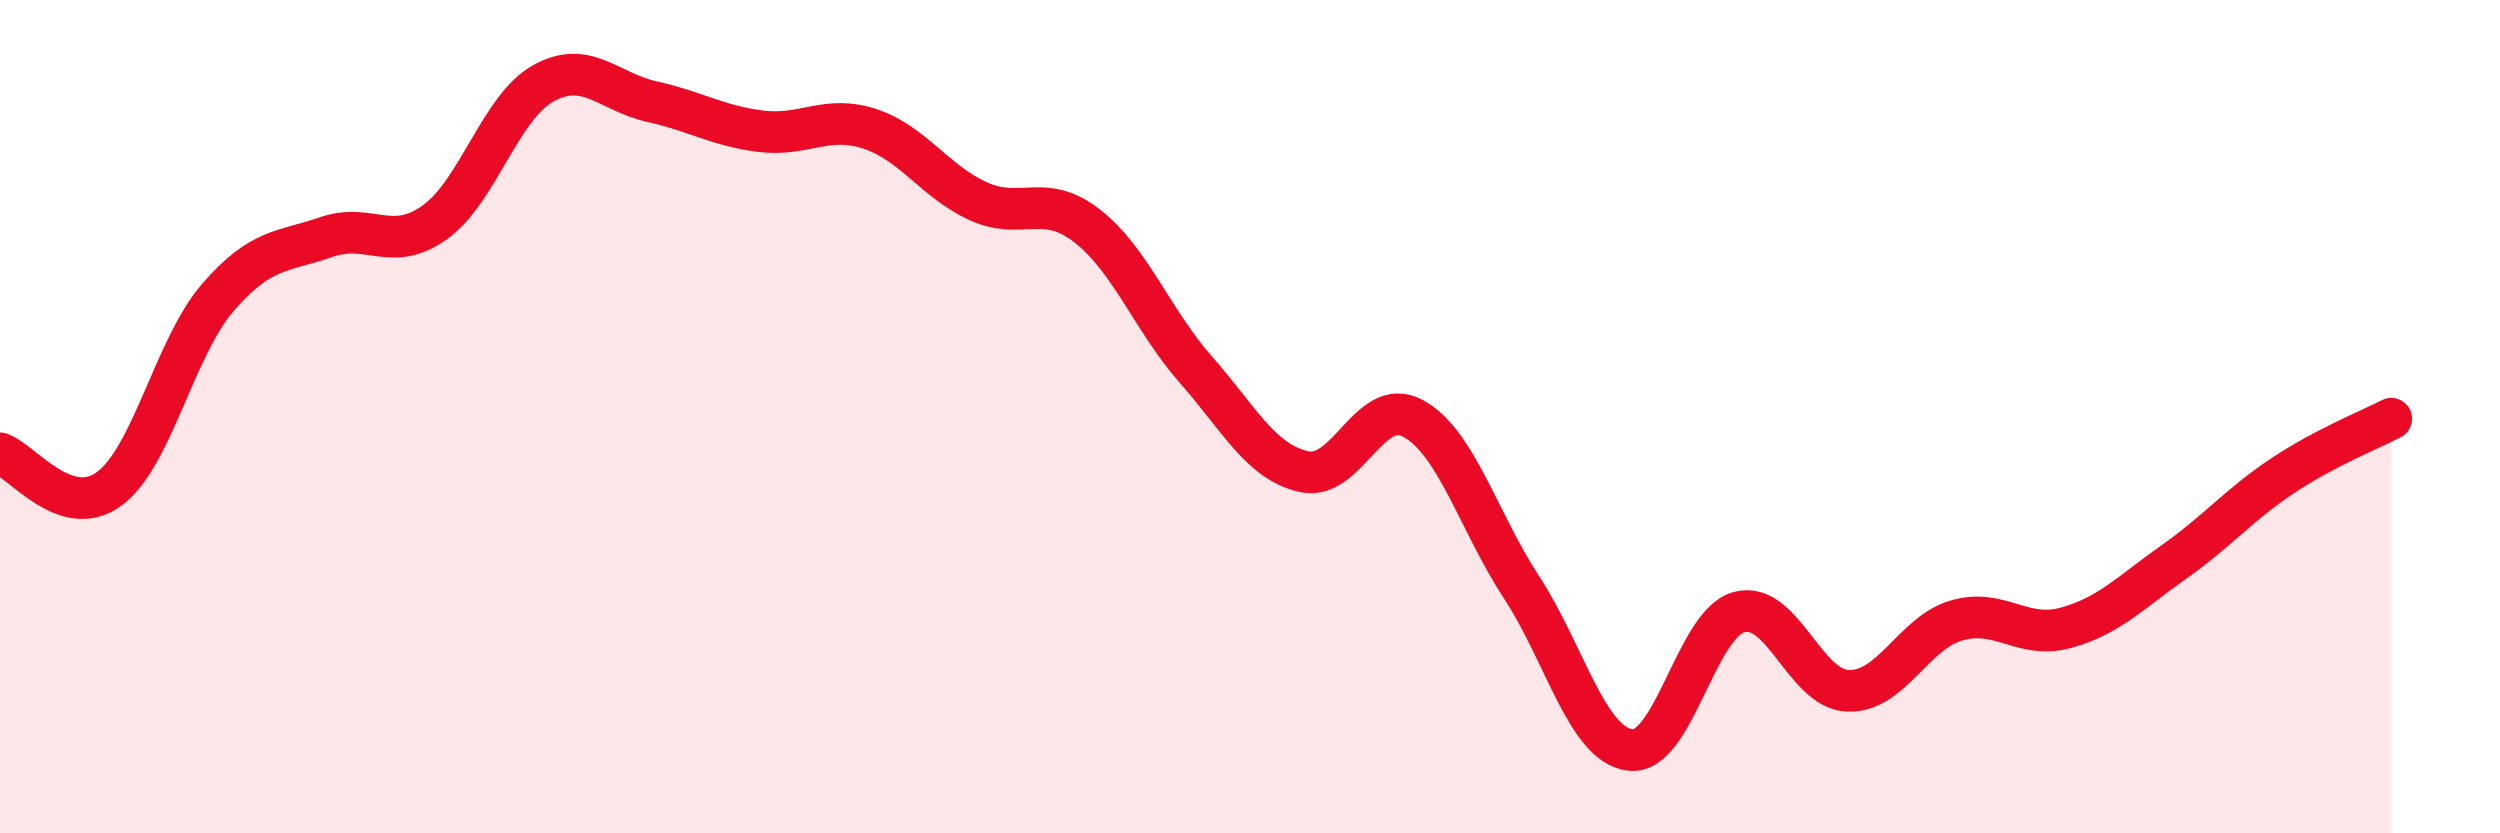
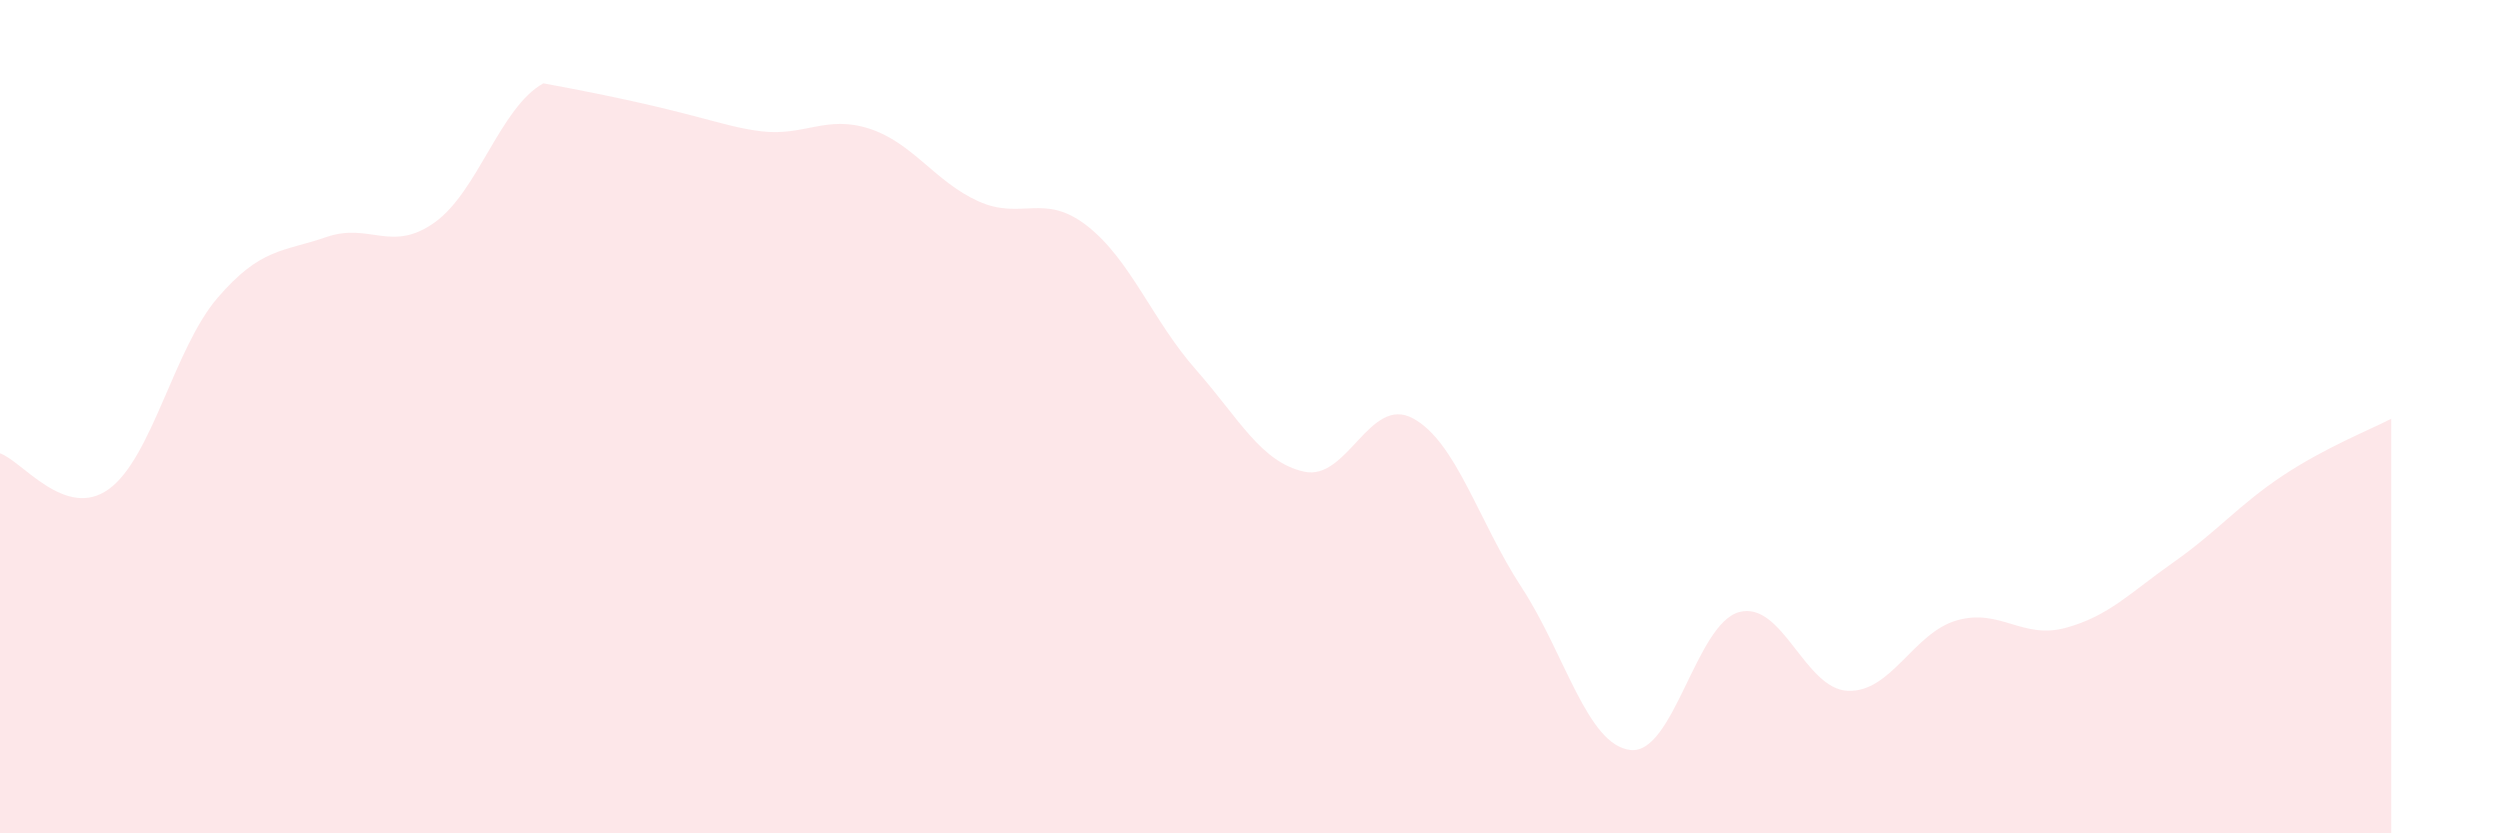
<svg xmlns="http://www.w3.org/2000/svg" width="60" height="20" viewBox="0 0 60 20">
-   <path d="M 0,10.88 C 0.52,11.05 1.57,12.49 2.61,11.74 C 3.65,10.99 4.18,8.36 5.22,7.15 C 6.26,5.94 6.79,6.05 7.83,5.69 C 8.87,5.33 9.39,6.08 10.43,5.34 C 11.47,4.6 12,2.58 13.04,2 C 14.08,1.42 14.61,2.21 15.65,2.44 C 16.69,2.67 17.22,3.02 18.26,3.15 C 19.3,3.28 19.83,2.75 20.87,3.09 C 21.91,3.43 22.44,4.36 23.48,4.83 C 24.52,5.3 25.05,4.61 26.09,5.42 C 27.13,6.23 27.66,7.69 28.7,8.87 C 29.74,10.05 30.26,11.09 31.3,11.32 C 32.34,11.55 32.87,9.48 33.91,10.04 C 34.95,10.6 35.48,12.51 36.52,14.1 C 37.56,15.69 38.09,17.88 39.13,18 C 40.17,18.12 40.7,14.97 41.74,14.69 C 42.78,14.41 43.31,16.54 44.35,16.58 C 45.39,16.62 45.92,15.19 46.96,14.89 C 48,14.59 48.53,15.35 49.57,15.07 C 50.61,14.79 51.13,14.22 52.17,13.49 C 53.21,12.76 53.74,12.11 54.78,11.42 C 55.82,10.73 56.87,10.32 57.39,10.05L57.39 20L0 20Z" fill="#EB0A25" opacity="0.1" stroke-linecap="round" stroke-linejoin="round" />
-   <path d="M 0,10.88 C 0.52,11.05 1.57,12.49 2.61,11.74 C 3.65,10.99 4.18,8.36 5.22,7.15 C 6.26,5.94 6.79,6.05 7.83,5.69 C 8.87,5.33 9.39,6.08 10.43,5.34 C 11.47,4.6 12,2.58 13.04,2 C 14.08,1.42 14.61,2.21 15.65,2.44 C 16.69,2.67 17.22,3.02 18.26,3.15 C 19.3,3.28 19.83,2.75 20.87,3.09 C 21.91,3.43 22.44,4.36 23.48,4.83 C 24.52,5.3 25.05,4.61 26.09,5.42 C 27.13,6.23 27.66,7.69 28.7,8.87 C 29.74,10.05 30.26,11.09 31.3,11.32 C 32.34,11.55 32.87,9.48 33.91,10.04 C 34.95,10.6 35.48,12.51 36.52,14.1 C 37.56,15.69 38.09,17.88 39.13,18 C 40.17,18.12 40.7,14.97 41.74,14.69 C 42.78,14.41 43.31,16.54 44.35,16.58 C 45.39,16.62 45.92,15.19 46.96,14.89 C 48,14.59 48.53,15.35 49.57,15.07 C 50.61,14.79 51.13,14.22 52.17,13.49 C 53.21,12.76 53.74,12.11 54.78,11.42 C 55.82,10.73 56.87,10.32 57.39,10.05" stroke="#EB0A25" stroke-width="1" fill="none" stroke-linecap="round" stroke-linejoin="round" />
+   <path d="M 0,10.88 C 0.52,11.05 1.57,12.49 2.61,11.74 C 3.65,10.99 4.18,8.36 5.22,7.15 C 6.26,5.94 6.79,6.05 7.83,5.69 C 8.87,5.33 9.39,6.08 10.43,5.34 C 11.47,4.6 12,2.58 13.04,2 C 16.69,2.67 17.22,3.02 18.26,3.15 C 19.3,3.28 19.83,2.75 20.87,3.09 C 21.91,3.43 22.44,4.36 23.48,4.83 C 24.52,5.3 25.05,4.61 26.09,5.42 C 27.13,6.23 27.66,7.69 28.7,8.87 C 29.74,10.05 30.26,11.09 31.3,11.32 C 32.34,11.55 32.87,9.48 33.91,10.04 C 34.95,10.6 35.48,12.51 36.52,14.1 C 37.56,15.69 38.09,17.88 39.13,18 C 40.17,18.12 40.7,14.97 41.74,14.69 C 42.78,14.41 43.31,16.54 44.35,16.58 C 45.39,16.62 45.92,15.19 46.96,14.89 C 48,14.59 48.53,15.35 49.57,15.07 C 50.61,14.79 51.13,14.22 52.17,13.49 C 53.21,12.76 53.74,12.11 54.78,11.42 C 55.82,10.73 56.87,10.32 57.39,10.05L57.39 20L0 20Z" fill="#EB0A25" opacity="0.1" stroke-linecap="round" stroke-linejoin="round" />
</svg>